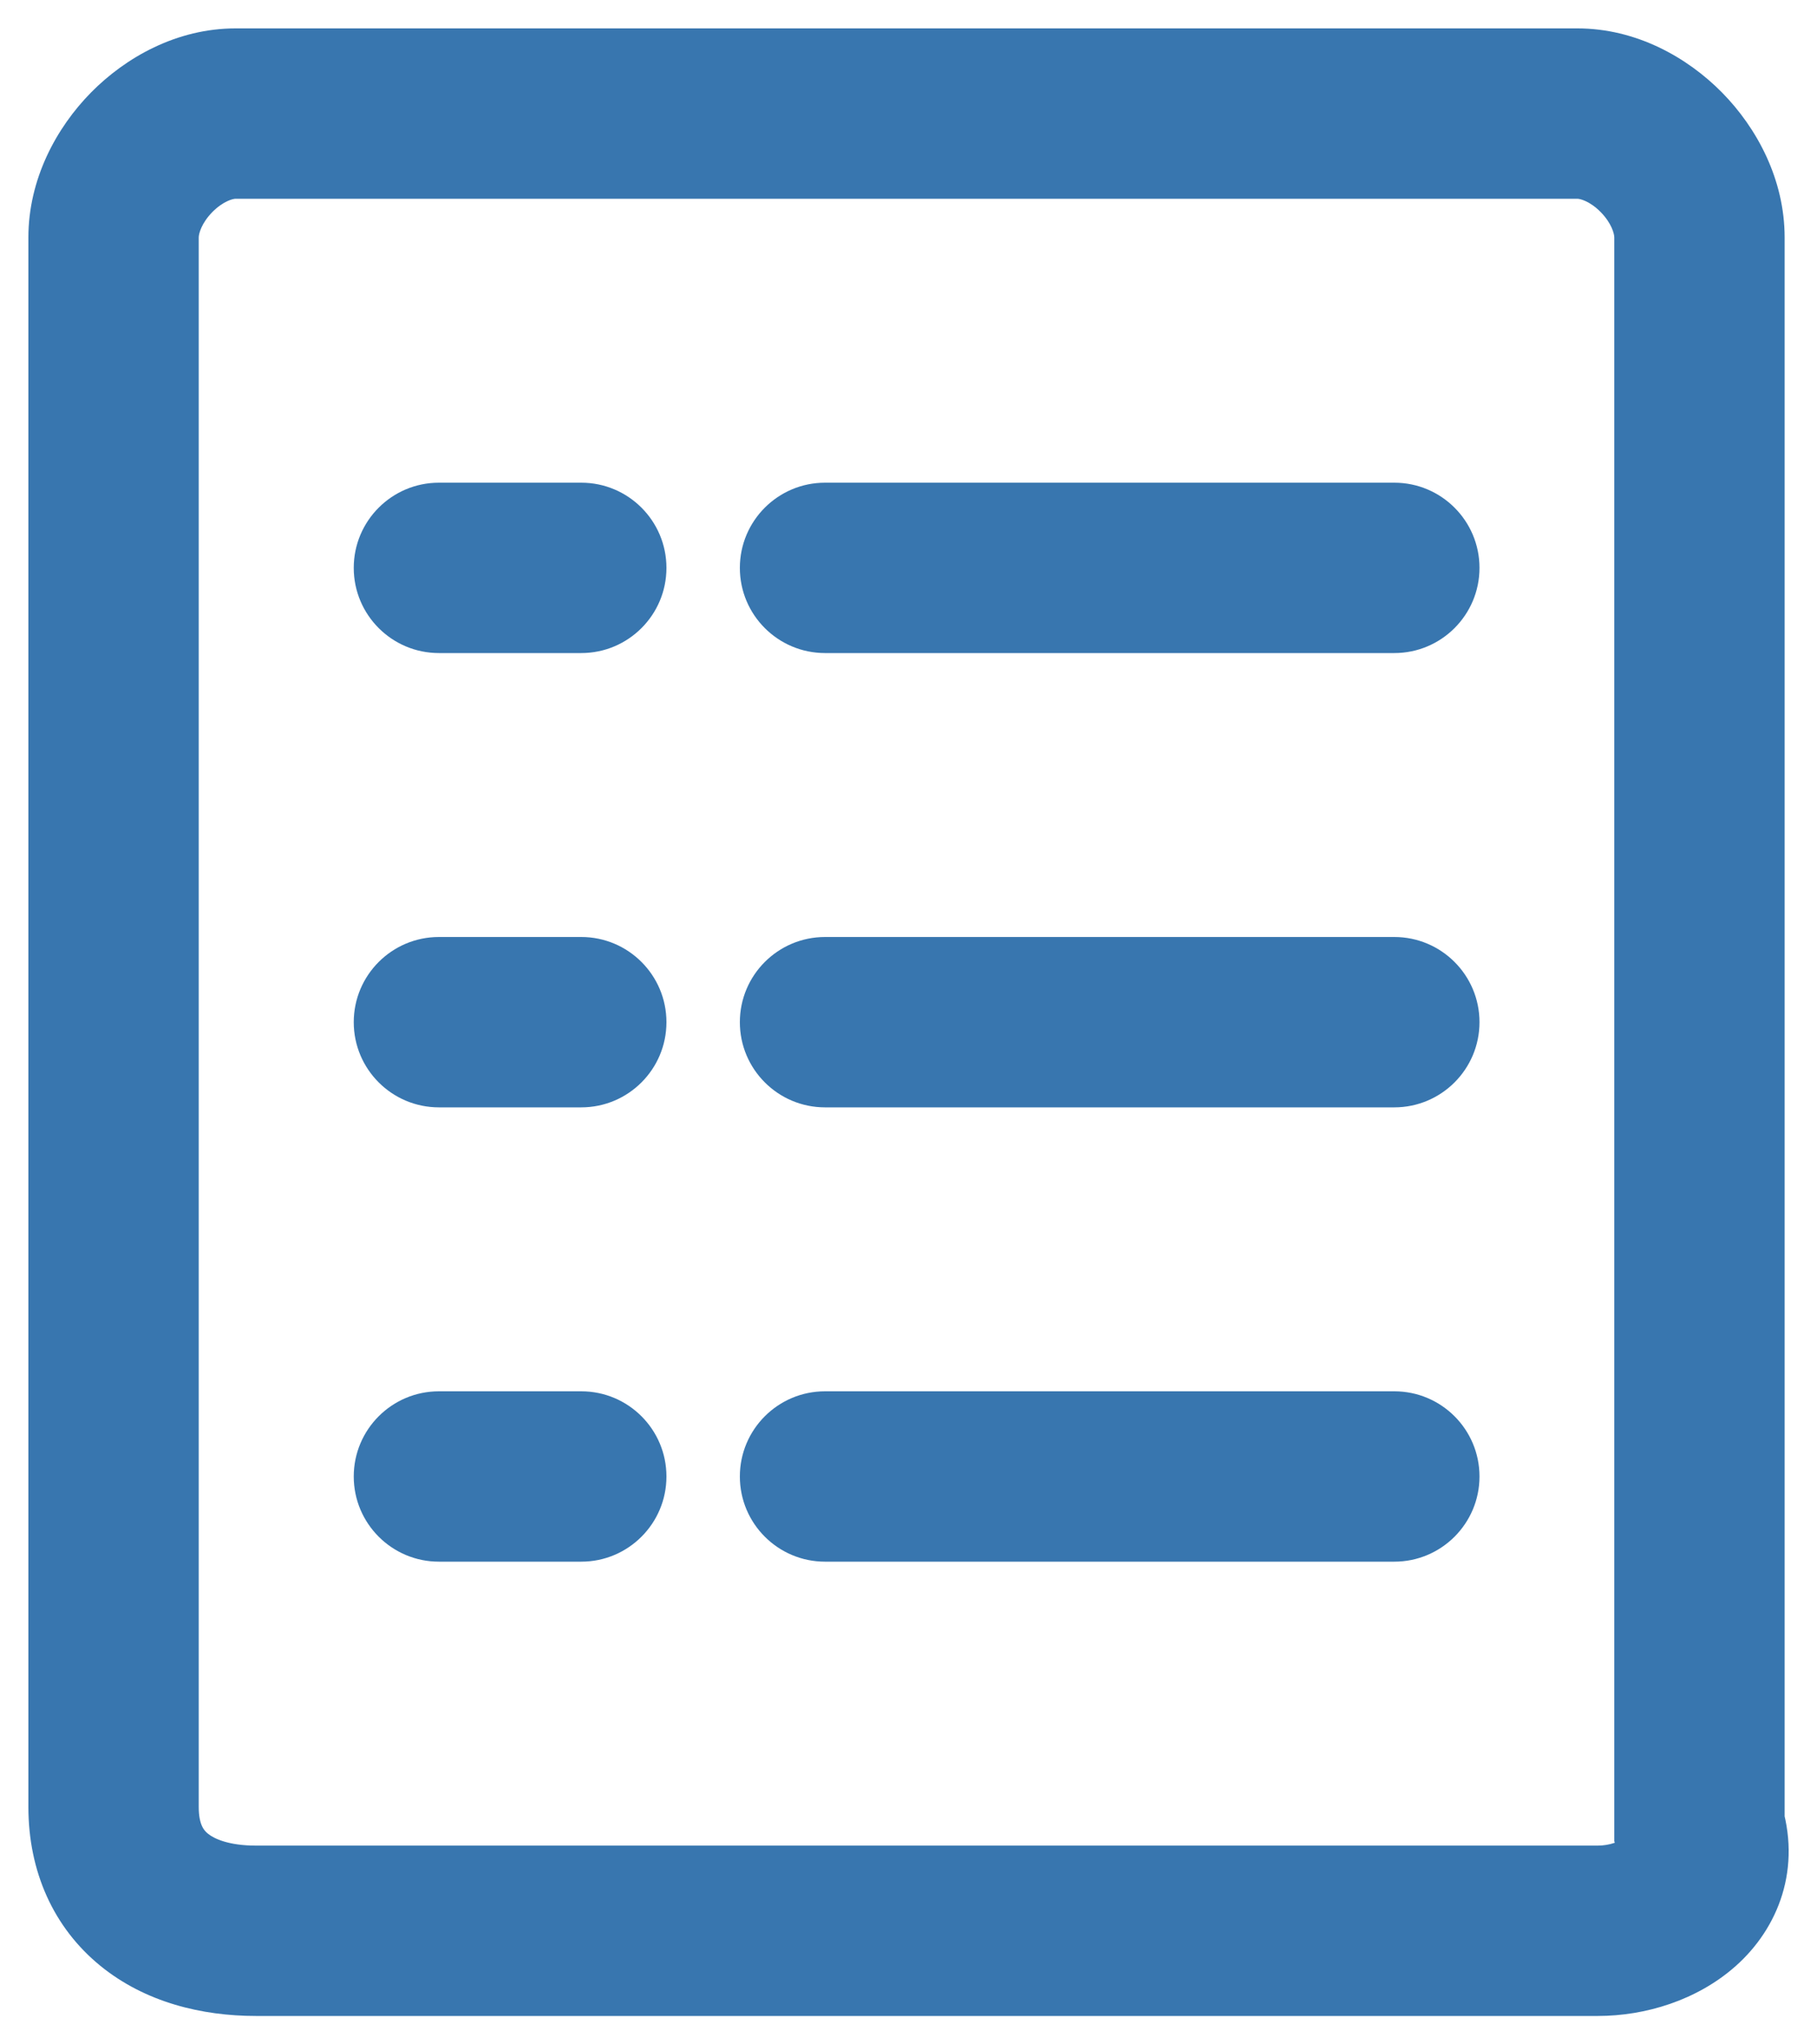
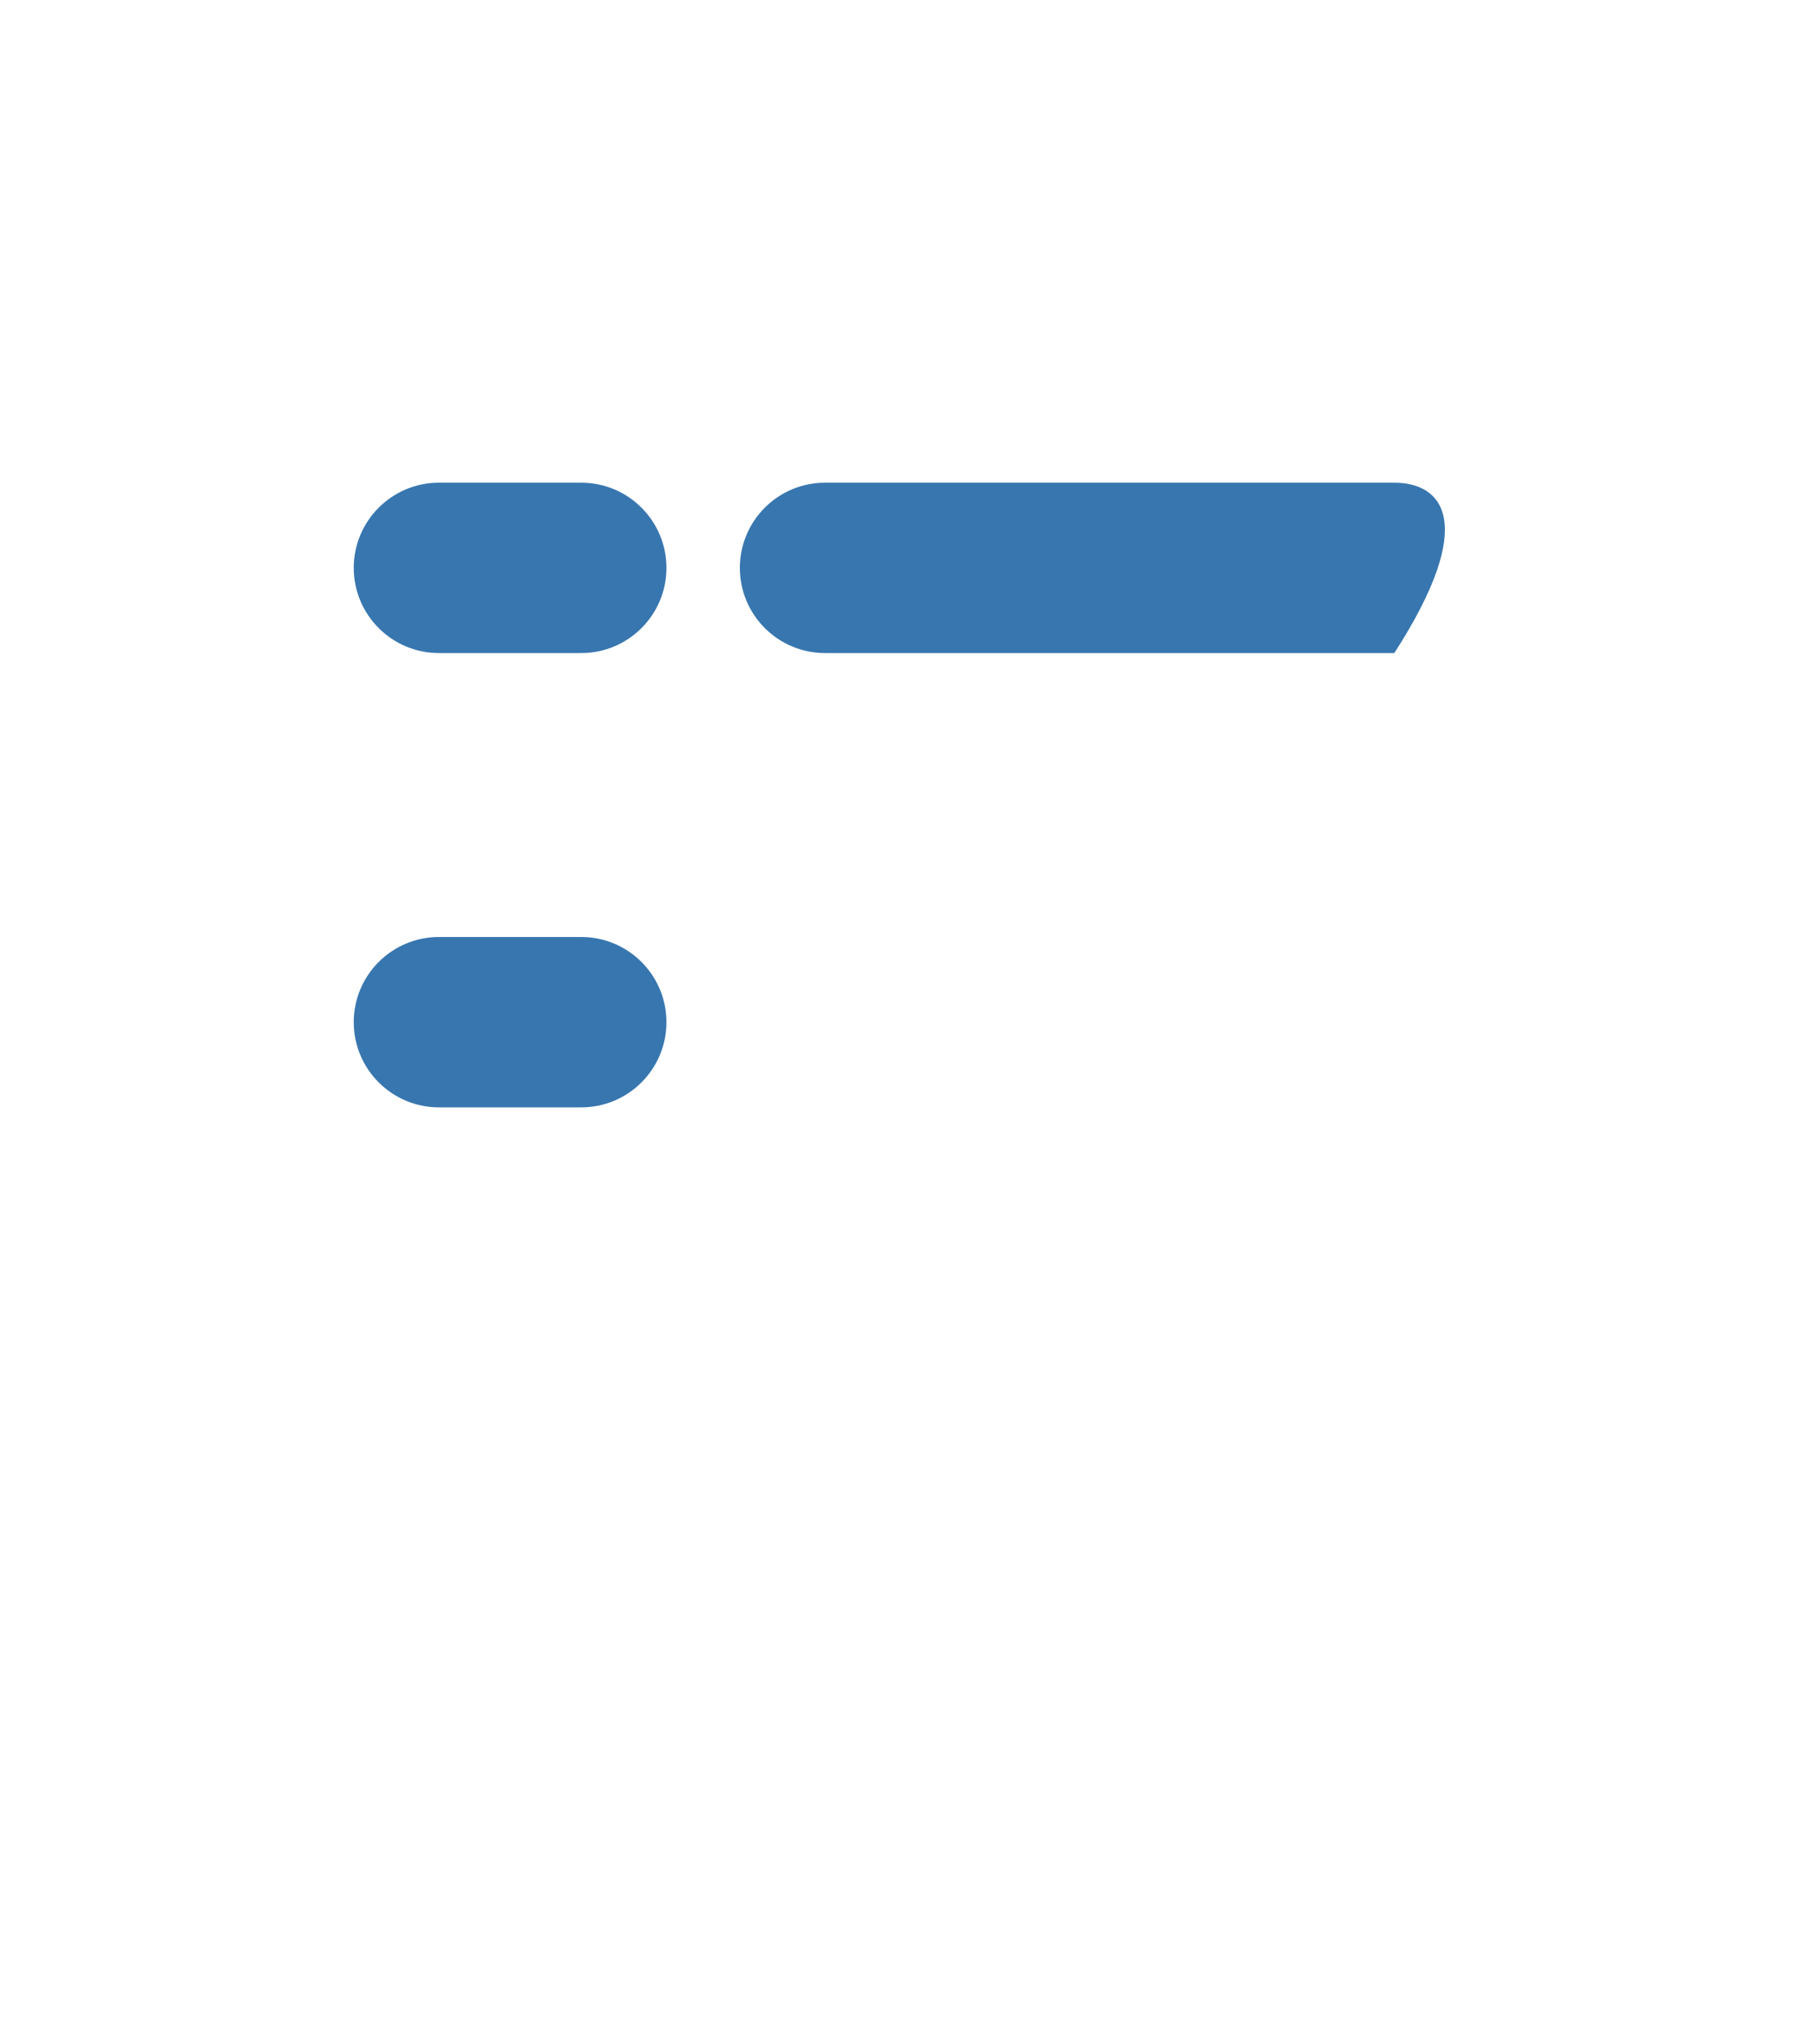
<svg xmlns="http://www.w3.org/2000/svg" xmlns:xlink="http://www.w3.org/1999/xlink" width="32" height="36" viewBox="0 0 32 36" version="1.1">
  <title>Checklista #3876AF</title>
  <desc>Created using Figma</desc>
  <g id="Canvas" transform="translate(-1999 -3033)">
    <g id="Checklista #3876AF">
      <g id="Group">
        <g id="Vector">
          <use xlink:href="#path0_stroke" transform="translate(2006.73 3043)" fill="#3876AF" />
        </g>
        <g id="Vector">
          <use xlink:href="#path1_stroke" transform="translate(2006.73 3051)" fill="#3876AF" />
        </g>
        <g id="Vector">
          <use xlink:href="#path2_stroke" transform="translate(2006.73 3059)" fill="#3876AF" />
        </g>
        <g id="Vector">
          <use xlink:href="#path3_stroke" transform="translate(2013.53 3043)" fill="#3876AF" />
        </g>
        <g id="Vector">
          <use xlink:href="#path4_stroke" transform="translate(2013.53 3051)" fill="#3876AF" />
        </g>
        <g id="Vector">
          <use xlink:href="#path5_stroke" transform="translate(2013.53 3059)" fill="#3876AF" />
        </g>
        <g id="Group">
          <g id="Vector">
            <use xlink:href="#path6_stroke" transform="translate(2001 3035)" fill="#3876AF" />
          </g>
        </g>
      </g>
    </g>
  </g>
  <defs>
    <path id="path0_stroke" d="M -8.53715e-08 -1.5C -0.828 -1.5 -1.5 -0.828 -1.5 -9.53674e-08C -1.5 0.828 -0.828 1.5 -8.53715e-08 1.5L -8.53715e-08 -1.5ZM 2.507 1.5C 3.335 1.5 4.007 0.828 4.007 -9.53674e-08C 4.007 -0.828 3.335 -1.5 2.507 -1.5L 2.507 1.5ZM -8.53715e-08 1.5L 2.507 1.5L 2.507 -1.5L -8.53715e-08 -1.5L -8.53715e-08 1.5Z" />
    <path id="path1_stroke" d="M -8.53715e-08 -1.5C -0.828 -1.5 -1.5 -0.828 -1.5 1.90735e-07C -1.5 0.828 -0.828 1.5 -8.53715e-08 1.5L -8.53715e-08 -1.5ZM 2.507 1.5C 3.335 1.5 4.007 0.828 4.007 1.90735e-07C 4.007 -0.828 3.335 -1.5 2.507 -1.5L 2.507 1.5ZM -8.53715e-08 1.5L 2.507 1.5L 2.507 -1.5L -8.53715e-08 -1.5L -8.53715e-08 1.5Z" />
-     <path id="path2_stroke" d="M -8.53715e-08 -1.5C -0.828 -1.5 -1.5 -0.828 -1.5 0C -1.5 0.828 -0.828 1.5 -8.53715e-08 1.5L -8.53715e-08 -1.5ZM 2.507 1.5C 3.335 1.5 4.007 0.828 4.007 0C 4.007 -0.828 3.335 -1.5 2.507 -1.5L 2.507 1.5ZM -8.53715e-08 1.5L 2.507 1.5L 2.507 -1.5L -8.53715e-08 -1.5L -8.53715e-08 1.5Z" />
-     <path id="path3_stroke" d="M -1.70743e-07 -1.5C -0.828 -1.5 -1.5 -0.828 -1.5 -9.53674e-08C -1.5 0.828 -0.828 1.5 -1.70743e-07 1.5L -1.70743e-07 -1.5ZM 10.026 1.5C 10.854 1.5 11.526 0.828 11.526 -9.53674e-08C 11.526 -0.828 10.854 -1.5 10.026 -1.5L 10.026 1.5ZM -1.70743e-07 1.5L 10.026 1.5L 10.026 -1.5L -1.70743e-07 -1.5L -1.70743e-07 1.5Z" />
-     <path id="path4_stroke" d="M -1.70743e-07 -1.5C -0.828 -1.5 -1.5 -0.828 -1.5 1.90735e-07C -1.5 0.828 -0.828 1.5 -1.70743e-07 1.5L -1.70743e-07 -1.5ZM 10.026 1.5C 10.854 1.5 11.526 0.828 11.526 1.90735e-07C 11.526 -0.828 10.854 -1.5 10.026 -1.5L 10.026 1.5ZM -1.70743e-07 1.5L 10.026 1.5L 10.026 -1.5L -1.70743e-07 -1.5L -1.70743e-07 1.5Z" />
-     <path id="path5_stroke" d="M -1.70743e-07 -1.5C -0.828 -1.5 -1.5 -0.828 -1.5 0C -1.5 0.828 -0.828 1.5 -1.70743e-07 1.5L -1.70743e-07 -1.5ZM 10.026 1.5C 10.854 1.5 11.526 0.828 11.526 0C 11.526 -0.828 10.854 -1.5 10.026 -1.5L 10.026 1.5ZM -1.70743e-07 1.5L 10.026 1.5L 10.026 -1.5L -1.70743e-07 -1.5L -1.70743e-07 1.5Z" />
-     <path id="path6_stroke" d="M 27.93 30.182L 26.43 30.182L 26.43 30.422L 26.505 30.65L 27.93 30.182ZM 26.139 30.5L 2.507 30.5L 2.507 33.5L 26.139 33.5L 26.139 30.5ZM 2.507 30.5C 2.024 30.5 1.767 30.376 1.662 30.29C 1.599 30.239 1.5 30.14 1.5 29.818L -1.5 29.818C -1.5 30.951 -1.062 31.942 -0.23 32.619C 0.56 33.261 1.557 33.5 2.507 33.5L 2.507 30.5ZM 1.5 29.818L 1.5 2.182L -1.5 2.182L -1.5 29.818L 1.5 29.818ZM 1.5 2.182C 1.5 2.116 1.547 1.931 1.74 1.734C 1.935 1.537 2.107 1.5 2.148 1.5L 2.148 -1.5C 1.115 -1.5 0.214 -0.991 -0.397 -0.371C -1.01 0.251 -1.5 1.157 -1.5 2.182L 1.5 2.182ZM 2.148 1.5L 25.781 1.5L 25.781 -1.5L 2.148 -1.5L 2.148 1.5ZM 25.781 1.5C 25.822 1.5 25.995 1.537 26.19 1.734C 26.383 1.931 26.43 2.116 26.43 2.182L 29.43 2.182C 29.43 1.157 28.94 0.251 28.327 -0.371C 27.716 -0.991 26.814 -1.5 25.781 -1.5L 25.781 1.5ZM 26.43 2.182L 26.43 30.182L 29.43 30.182L 29.43 2.182L 26.43 2.182ZM 26.505 30.65C 26.505 30.652 26.488 30.586 26.517 30.491C 26.542 30.406 26.583 30.372 26.575 30.379C 26.565 30.388 26.521 30.421 26.432 30.452C 26.345 30.482 26.242 30.5 26.139 30.5L 26.139 33.5C 26.977 33.5 27.889 33.224 28.568 32.621C 29.317 31.956 29.743 30.895 29.355 29.714L 26.505 30.65Z" />
+     <path id="path3_stroke" d="M -1.70743e-07 -1.5C -0.828 -1.5 -1.5 -0.828 -1.5 -9.53674e-08C -1.5 0.828 -0.828 1.5 -1.70743e-07 1.5L -1.70743e-07 -1.5ZM 10.026 1.5C 11.526 -0.828 10.854 -1.5 10.026 -1.5L 10.026 1.5ZM -1.70743e-07 1.5L 10.026 1.5L 10.026 -1.5L -1.70743e-07 -1.5L -1.70743e-07 1.5Z" />
  </defs>
</svg>